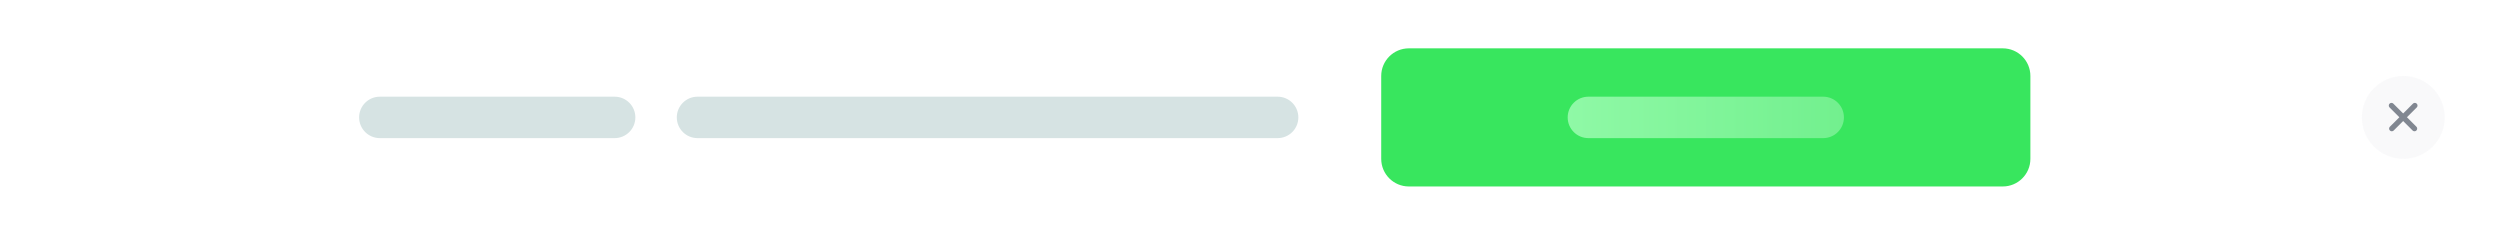
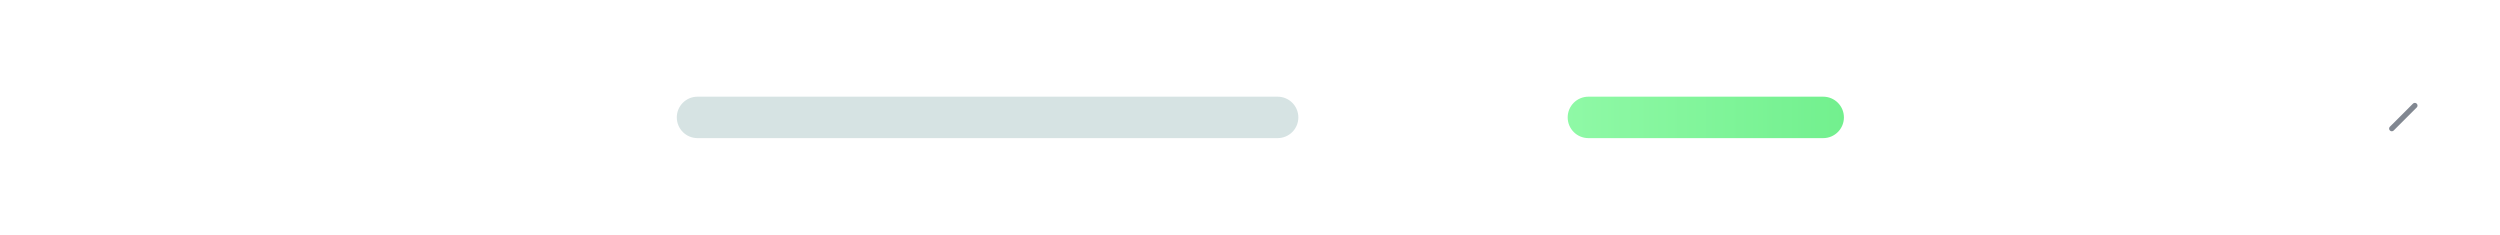
<svg xmlns="http://www.w3.org/2000/svg" width="362" height="34" viewBox="0 0 362 34" fill="none">
-   <rect width="362" height="34" fill="white" />
-   <path d="M200 11C200 8.791 201.791 7 204 7H290C292.209 7 294 8.791 294 11V23C294 25.209 292.209 27 290 27H204C201.791 27 200 25.209 200 23V11Z" fill="#38E65E" />
  <path d="M98 17C98 15.343 99.343 14 101 14H185C186.657 14 188 15.343 188 17C188 18.657 186.657 20 185 20H101C99.343 20 98 18.657 98 17Z" fill="#D6E3E3" />
-   <path d="M52 17C52 15.343 53.343 14 55 14H89C90.657 14 92 15.343 92 17C92 18.657 90.657 20 89 20H55C53.343 20 52 18.657 52 17Z" fill="#D6E3E3" />
  <path d="M227 17C227 15.343 228.343 14 230 14H264C265.657 14 267 15.343 267 17C267 18.657 265.657 20 264 20H230C228.343 20 227 18.657 227 17Z" fill="url(#paint0_linear_2503_3797)" />
-   <circle cx="348" cy="17" r="6" fill="#F5F5F7" fill-opacity="0.5" />
  <path d="M349.667 15.286L346.333 18.62" stroke="#818791" stroke-width="0.776" stroke-linecap="round" />
-   <path d="M349.619 18.619L346.286 15.286" stroke="#818791" stroke-width="0.776" stroke-linecap="round" />
  <defs>
    <linearGradient id="paint0_linear_2503_3797" x1="227" y1="17" x2="267" y2="17" gradientUnits="userSpaceOnUse">
      <stop stop-color="#8FF9A6" />
      <stop offset="1" stop-color="#72F08E" />
    </linearGradient>
  </defs>
</svg>